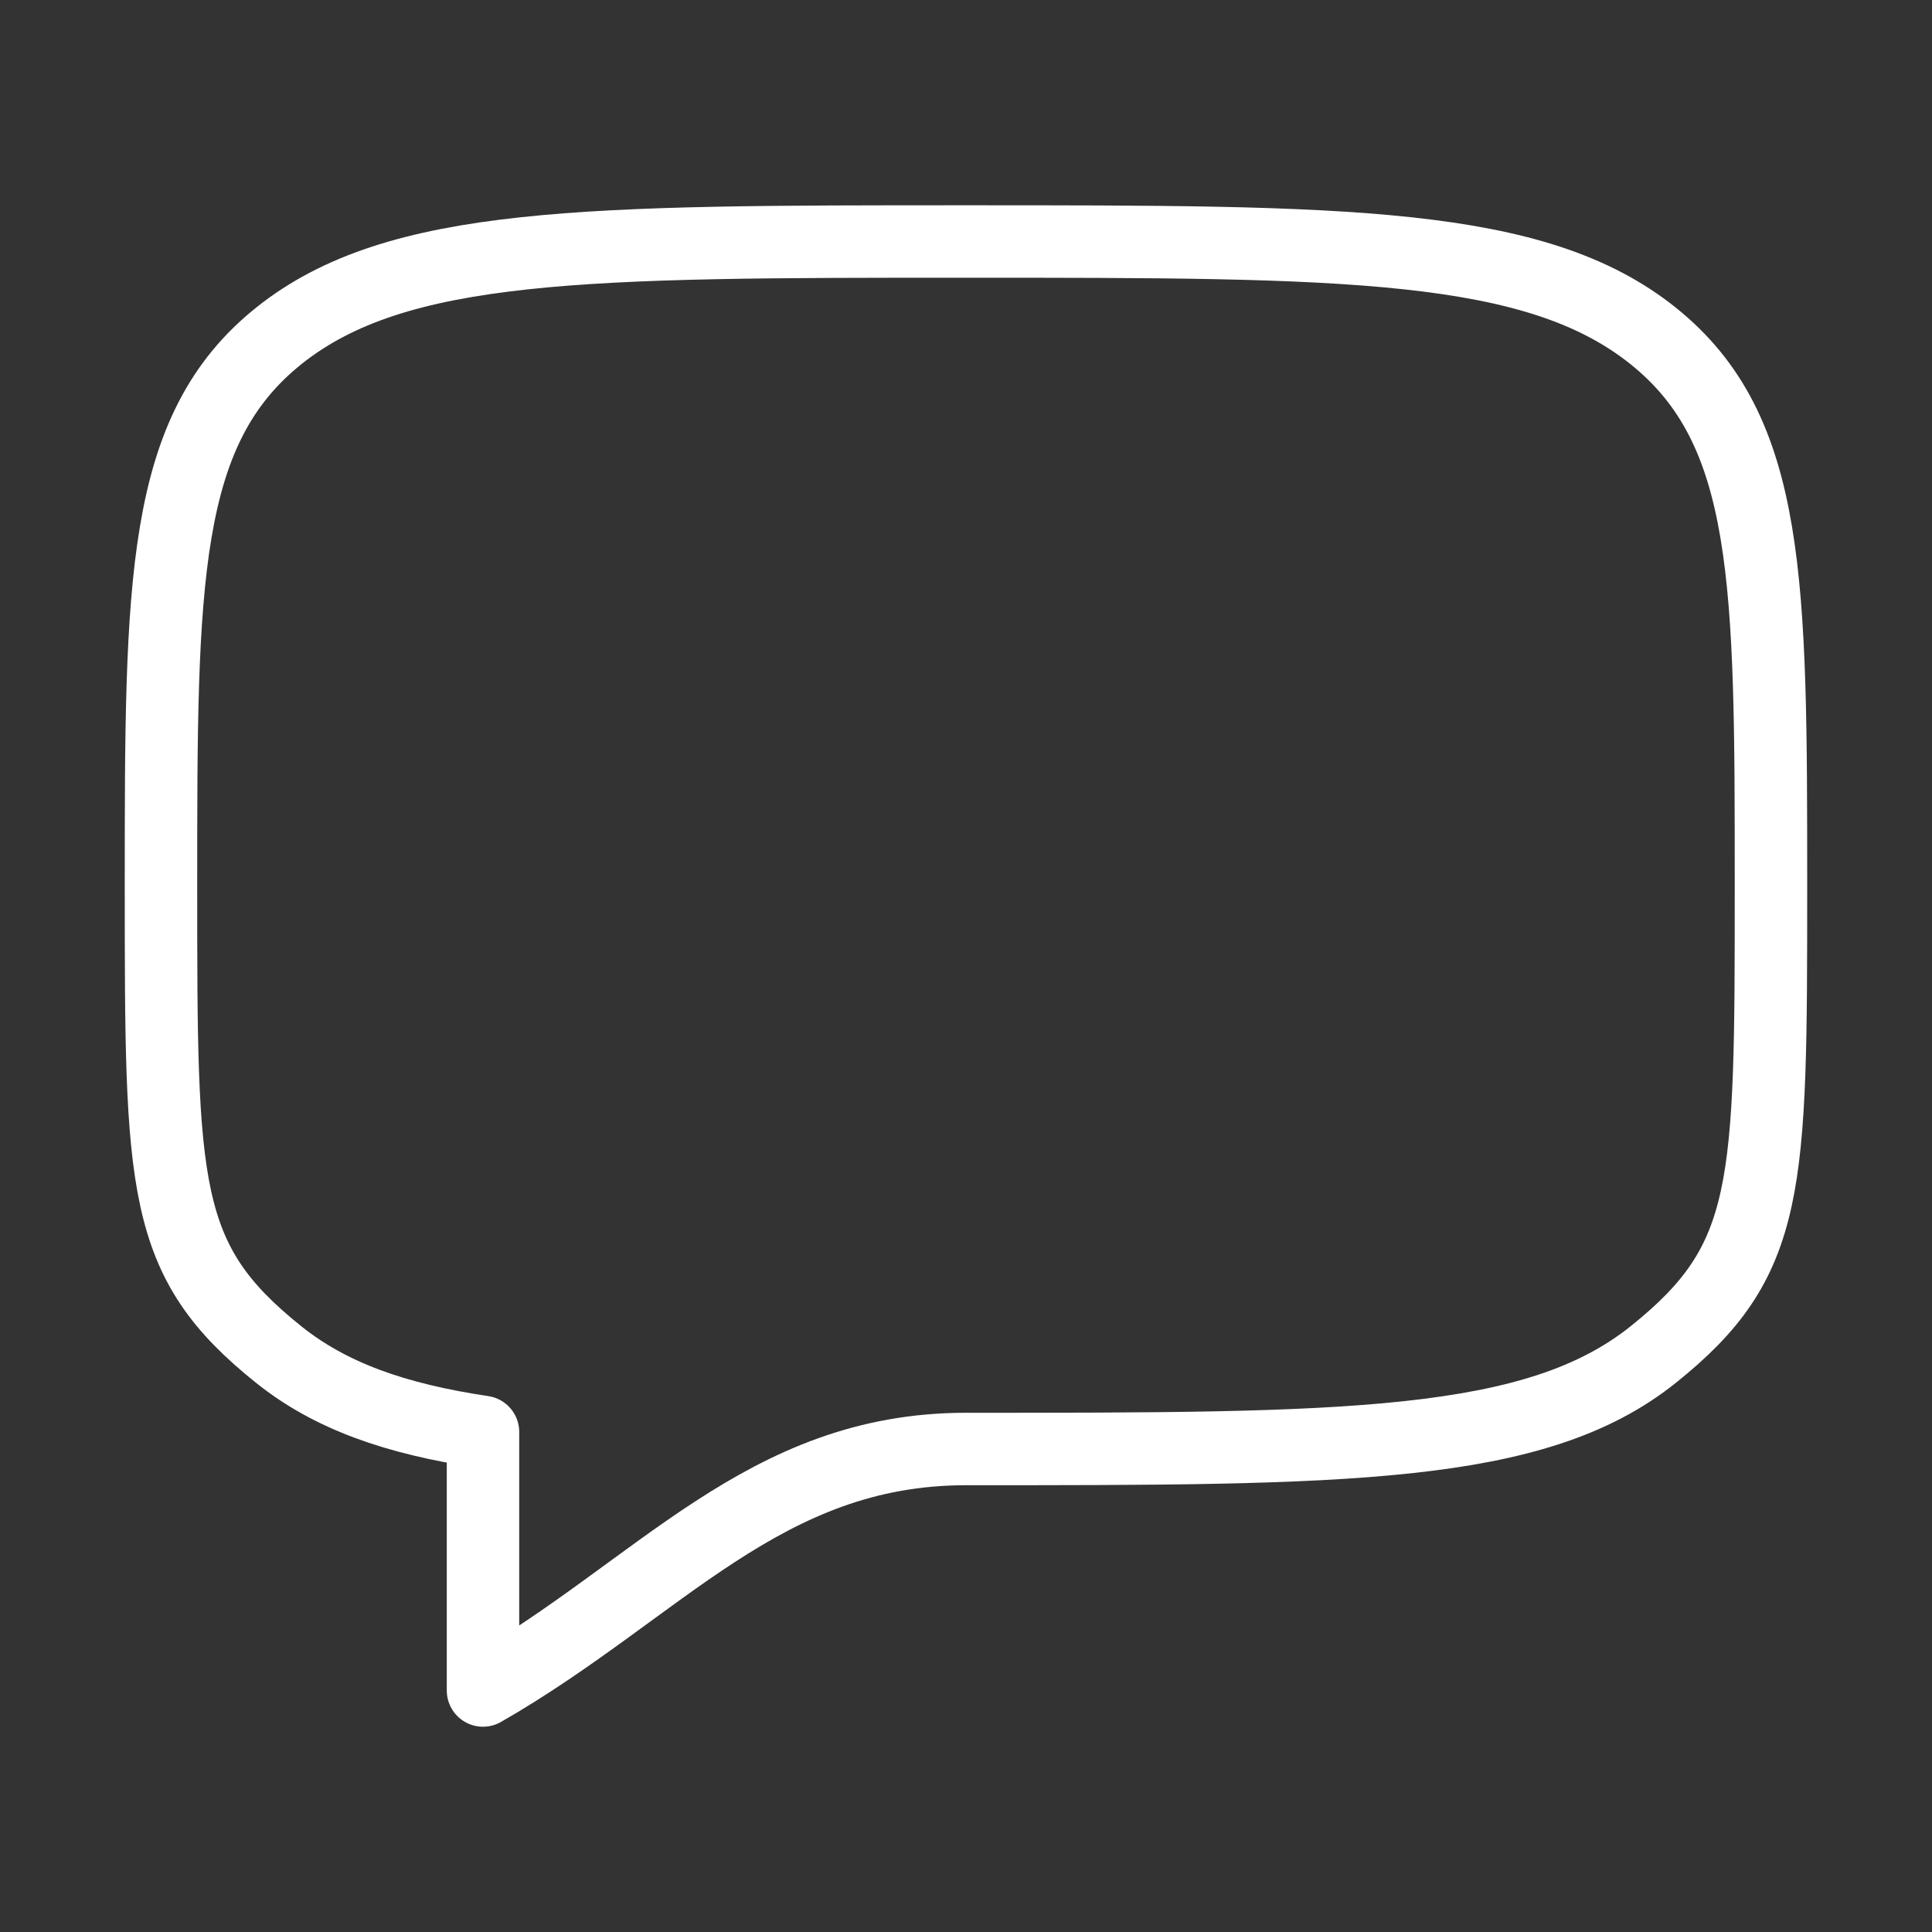
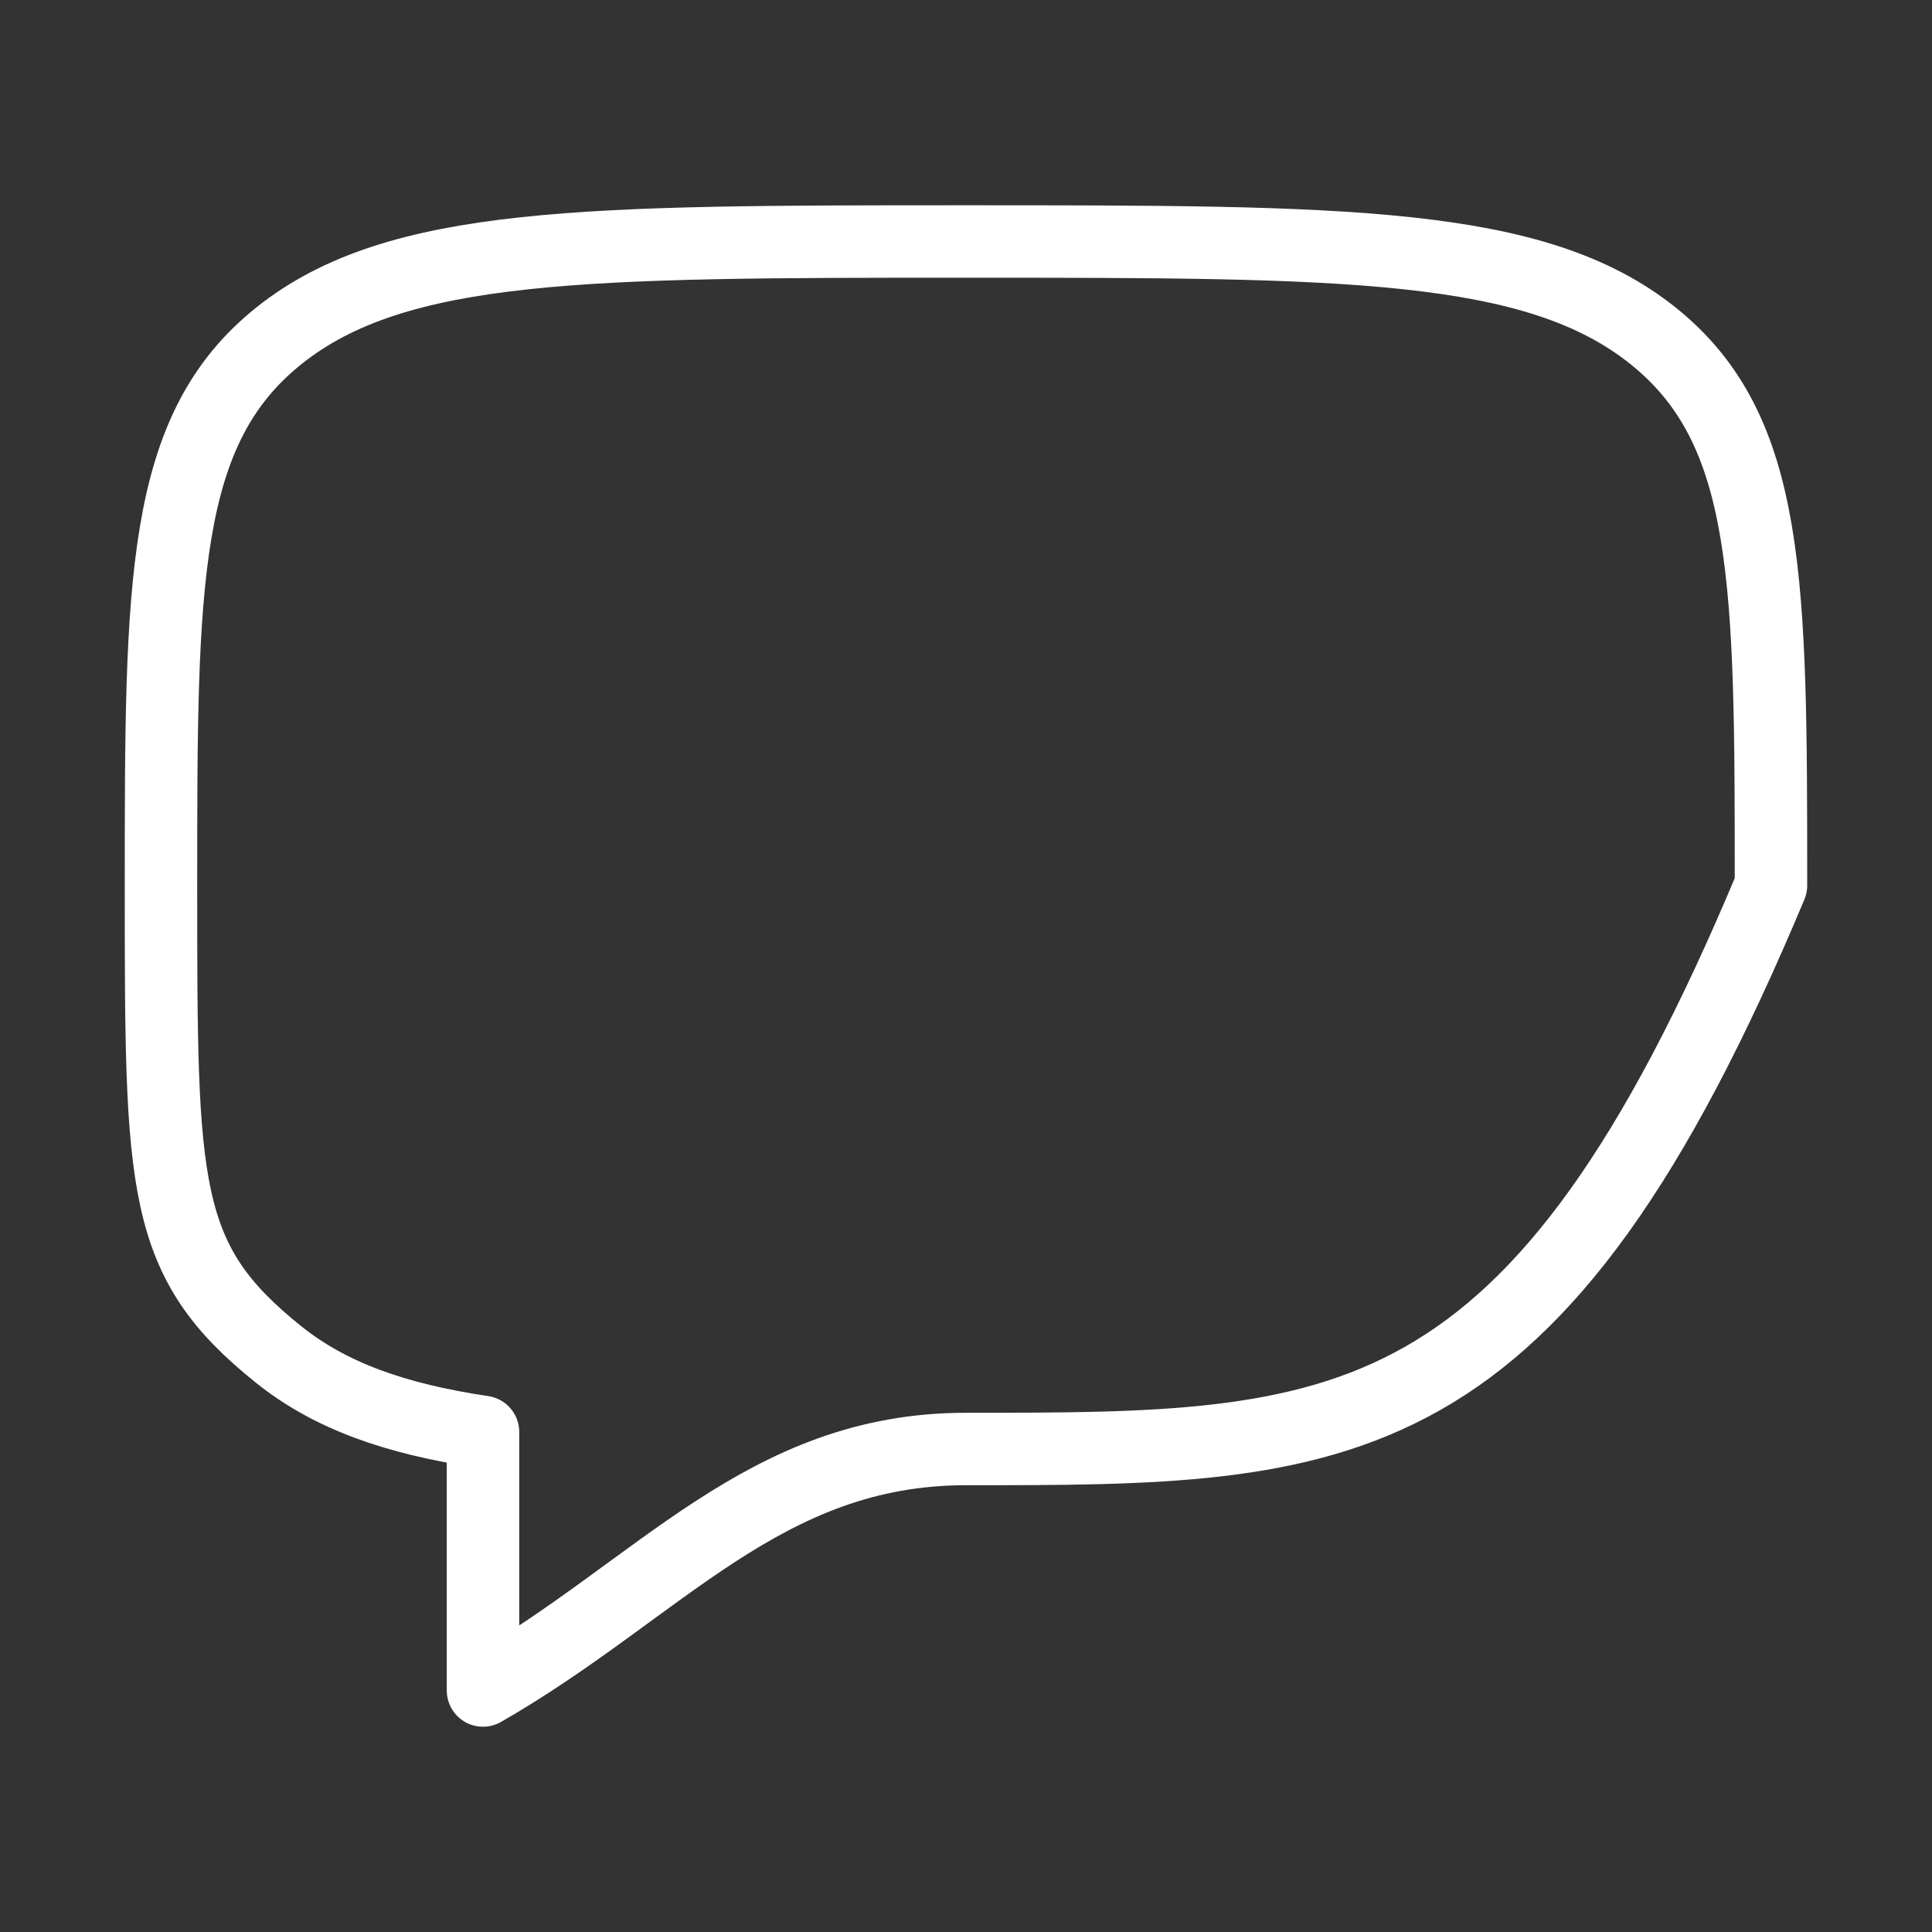
<svg xmlns="http://www.w3.org/2000/svg" width="40" height="40" viewBox="0 0 40 40" fill="none">
  <rect x="0" y="0" width="40" height="40" fill="#333333" stroke="none" />
-   <path d="M5.773 28.047C3.333 26.095 3.333 24.618 3.333 18.333C3.333 12.048 3.333 8.905 5.773 6.953C8.216 5 12.143 5 20 5C27.856 5 31.785 5 34.225 6.953C36.665 8.907 36.666 12.048 36.666 18.333C36.666 24.618 36.666 26.095 34.225 28.047C31.786 30 27.856 30 20 30C15.816 30 13.666 32.897 10 35V29.647C8.176 29.375 6.835 28.897 5.773 28.047Z" stroke="white" stroke-width="1.5" stroke-linecap="round" stroke-linejoin="round" />
+   <path d="M5.773 28.047C3.333 26.095 3.333 24.618 3.333 18.333C3.333 12.048 3.333 8.905 5.773 6.953C8.216 5 12.143 5 20 5C27.856 5 31.785 5 34.225 6.953C36.665 8.907 36.666 12.048 36.666 18.333C31.786 30 27.856 30 20 30C15.816 30 13.666 32.897 10 35V29.647C8.176 29.375 6.835 28.897 5.773 28.047Z" stroke="white" stroke-width="1.5" stroke-linecap="round" stroke-linejoin="round" />
</svg>